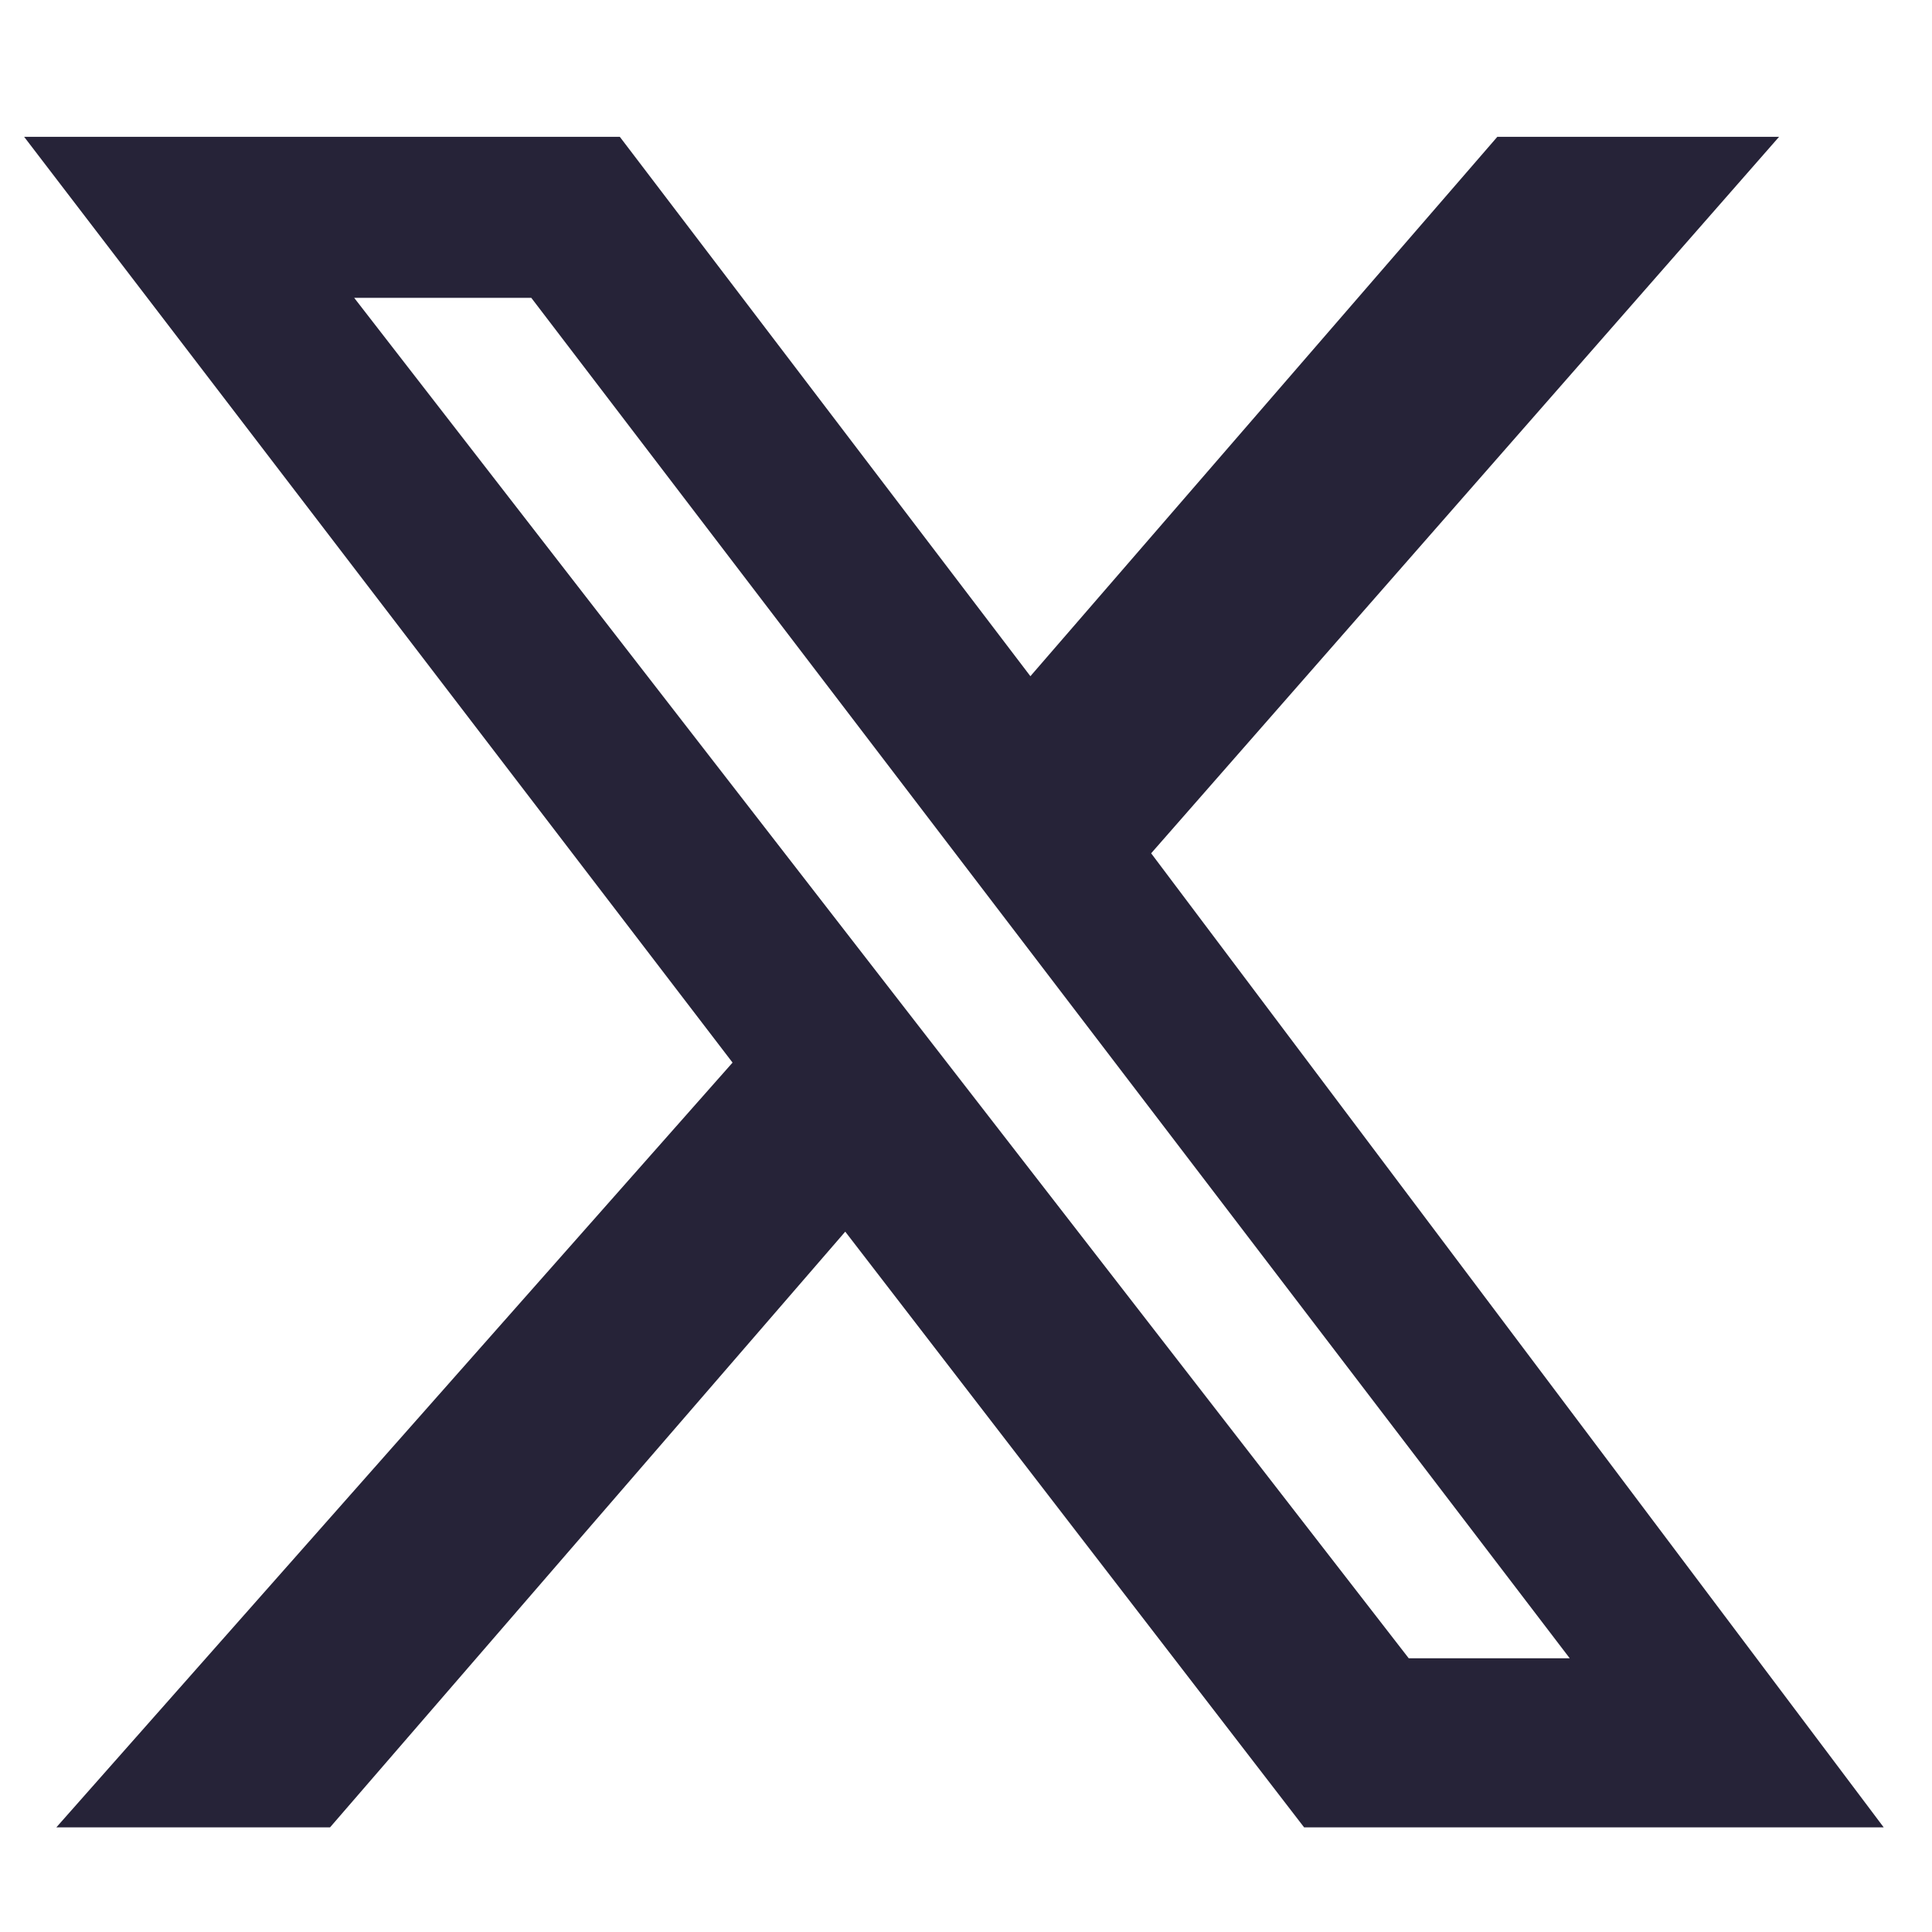
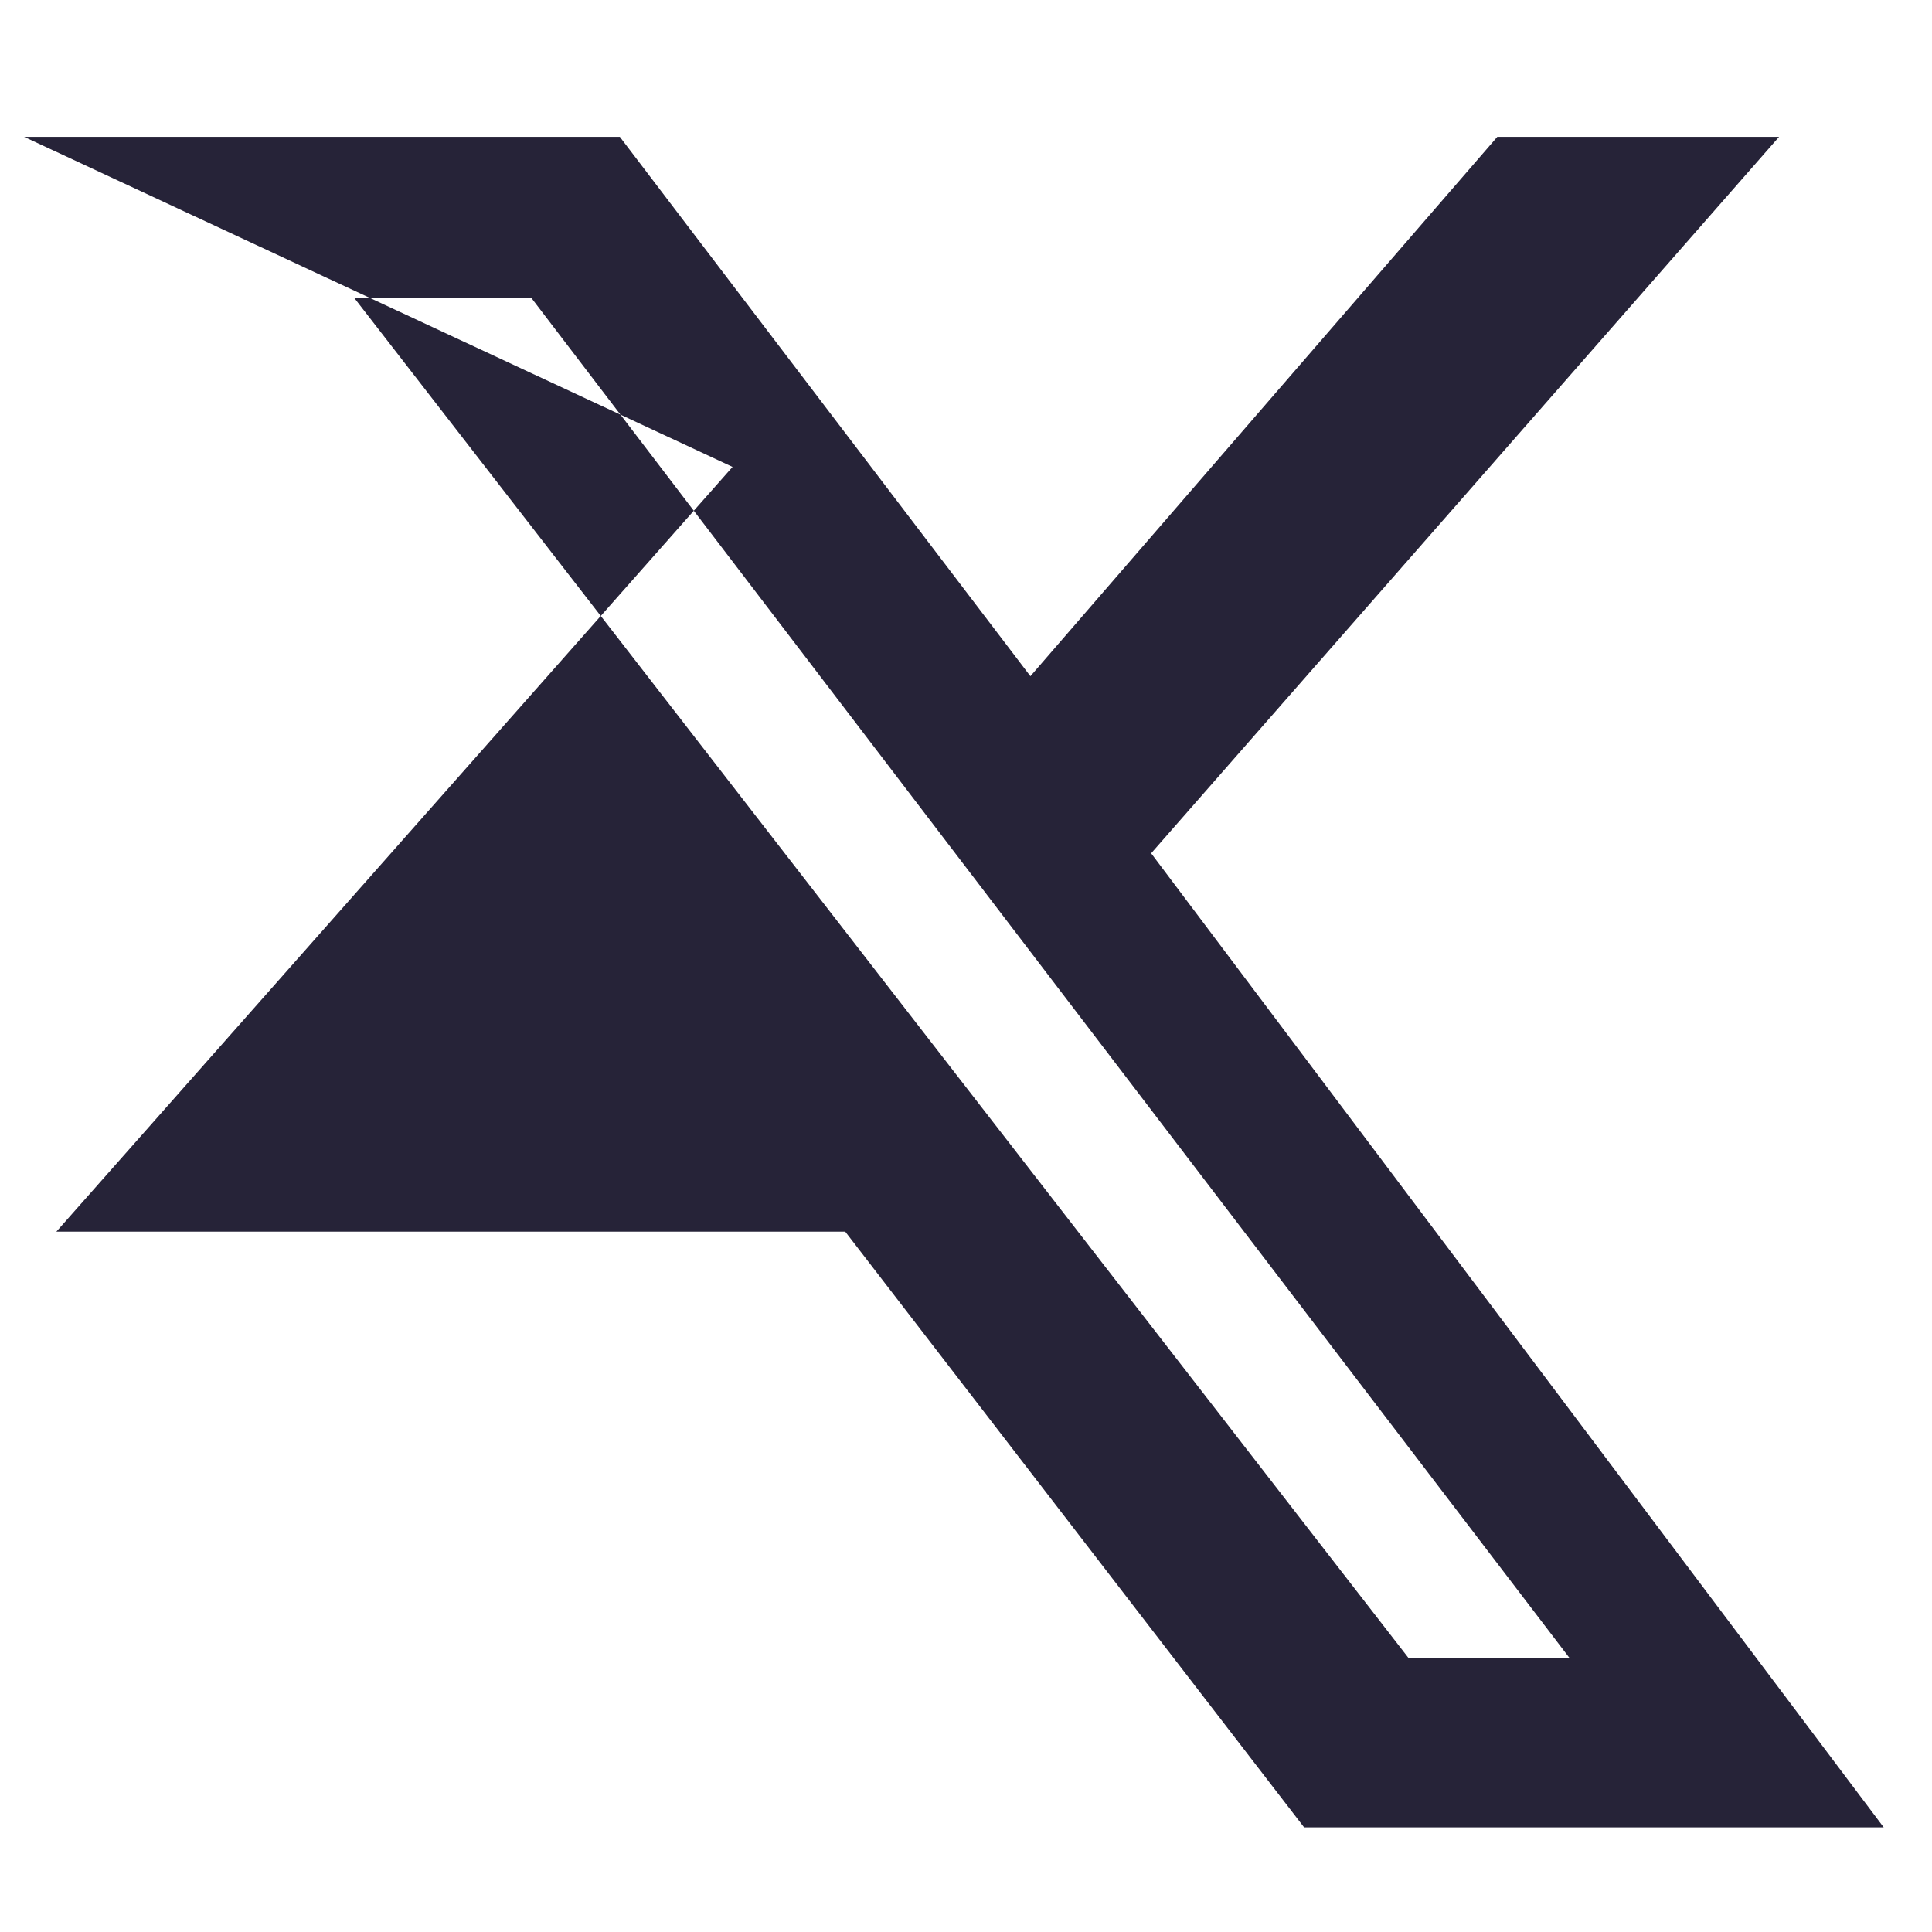
<svg xmlns="http://www.w3.org/2000/svg" version="1.1" id="Layer_1" x="0px" y="0px" viewBox="0 0 24 24" style="enable-background:new 0 0 24 24;" xml:space="preserve">
  <style type="text/css"> .st0{fill:#262338;} </style>
-   <path class="st0" d="M18.6,1.7h3.5l-7.8,8.9l9.1,12.1h-7.2l-5.7-7.4l-6.4,7.4H0.7l8.4-9.5L0.3,1.7h7.4l5.1,6.7L18.6,1.7z M17.5,20.6 h2L6.6,3.7H4.4L17.5,20.6z" />
+   <path class="st0" d="M18.6,1.7h3.5l-7.8,8.9l9.1,12.1h-7.2l-5.7-7.4H0.7l8.4-9.5L0.3,1.7h7.4l5.1,6.7L18.6,1.7z M17.5,20.6 h2L6.6,3.7H4.4L17.5,20.6z" />
</svg>